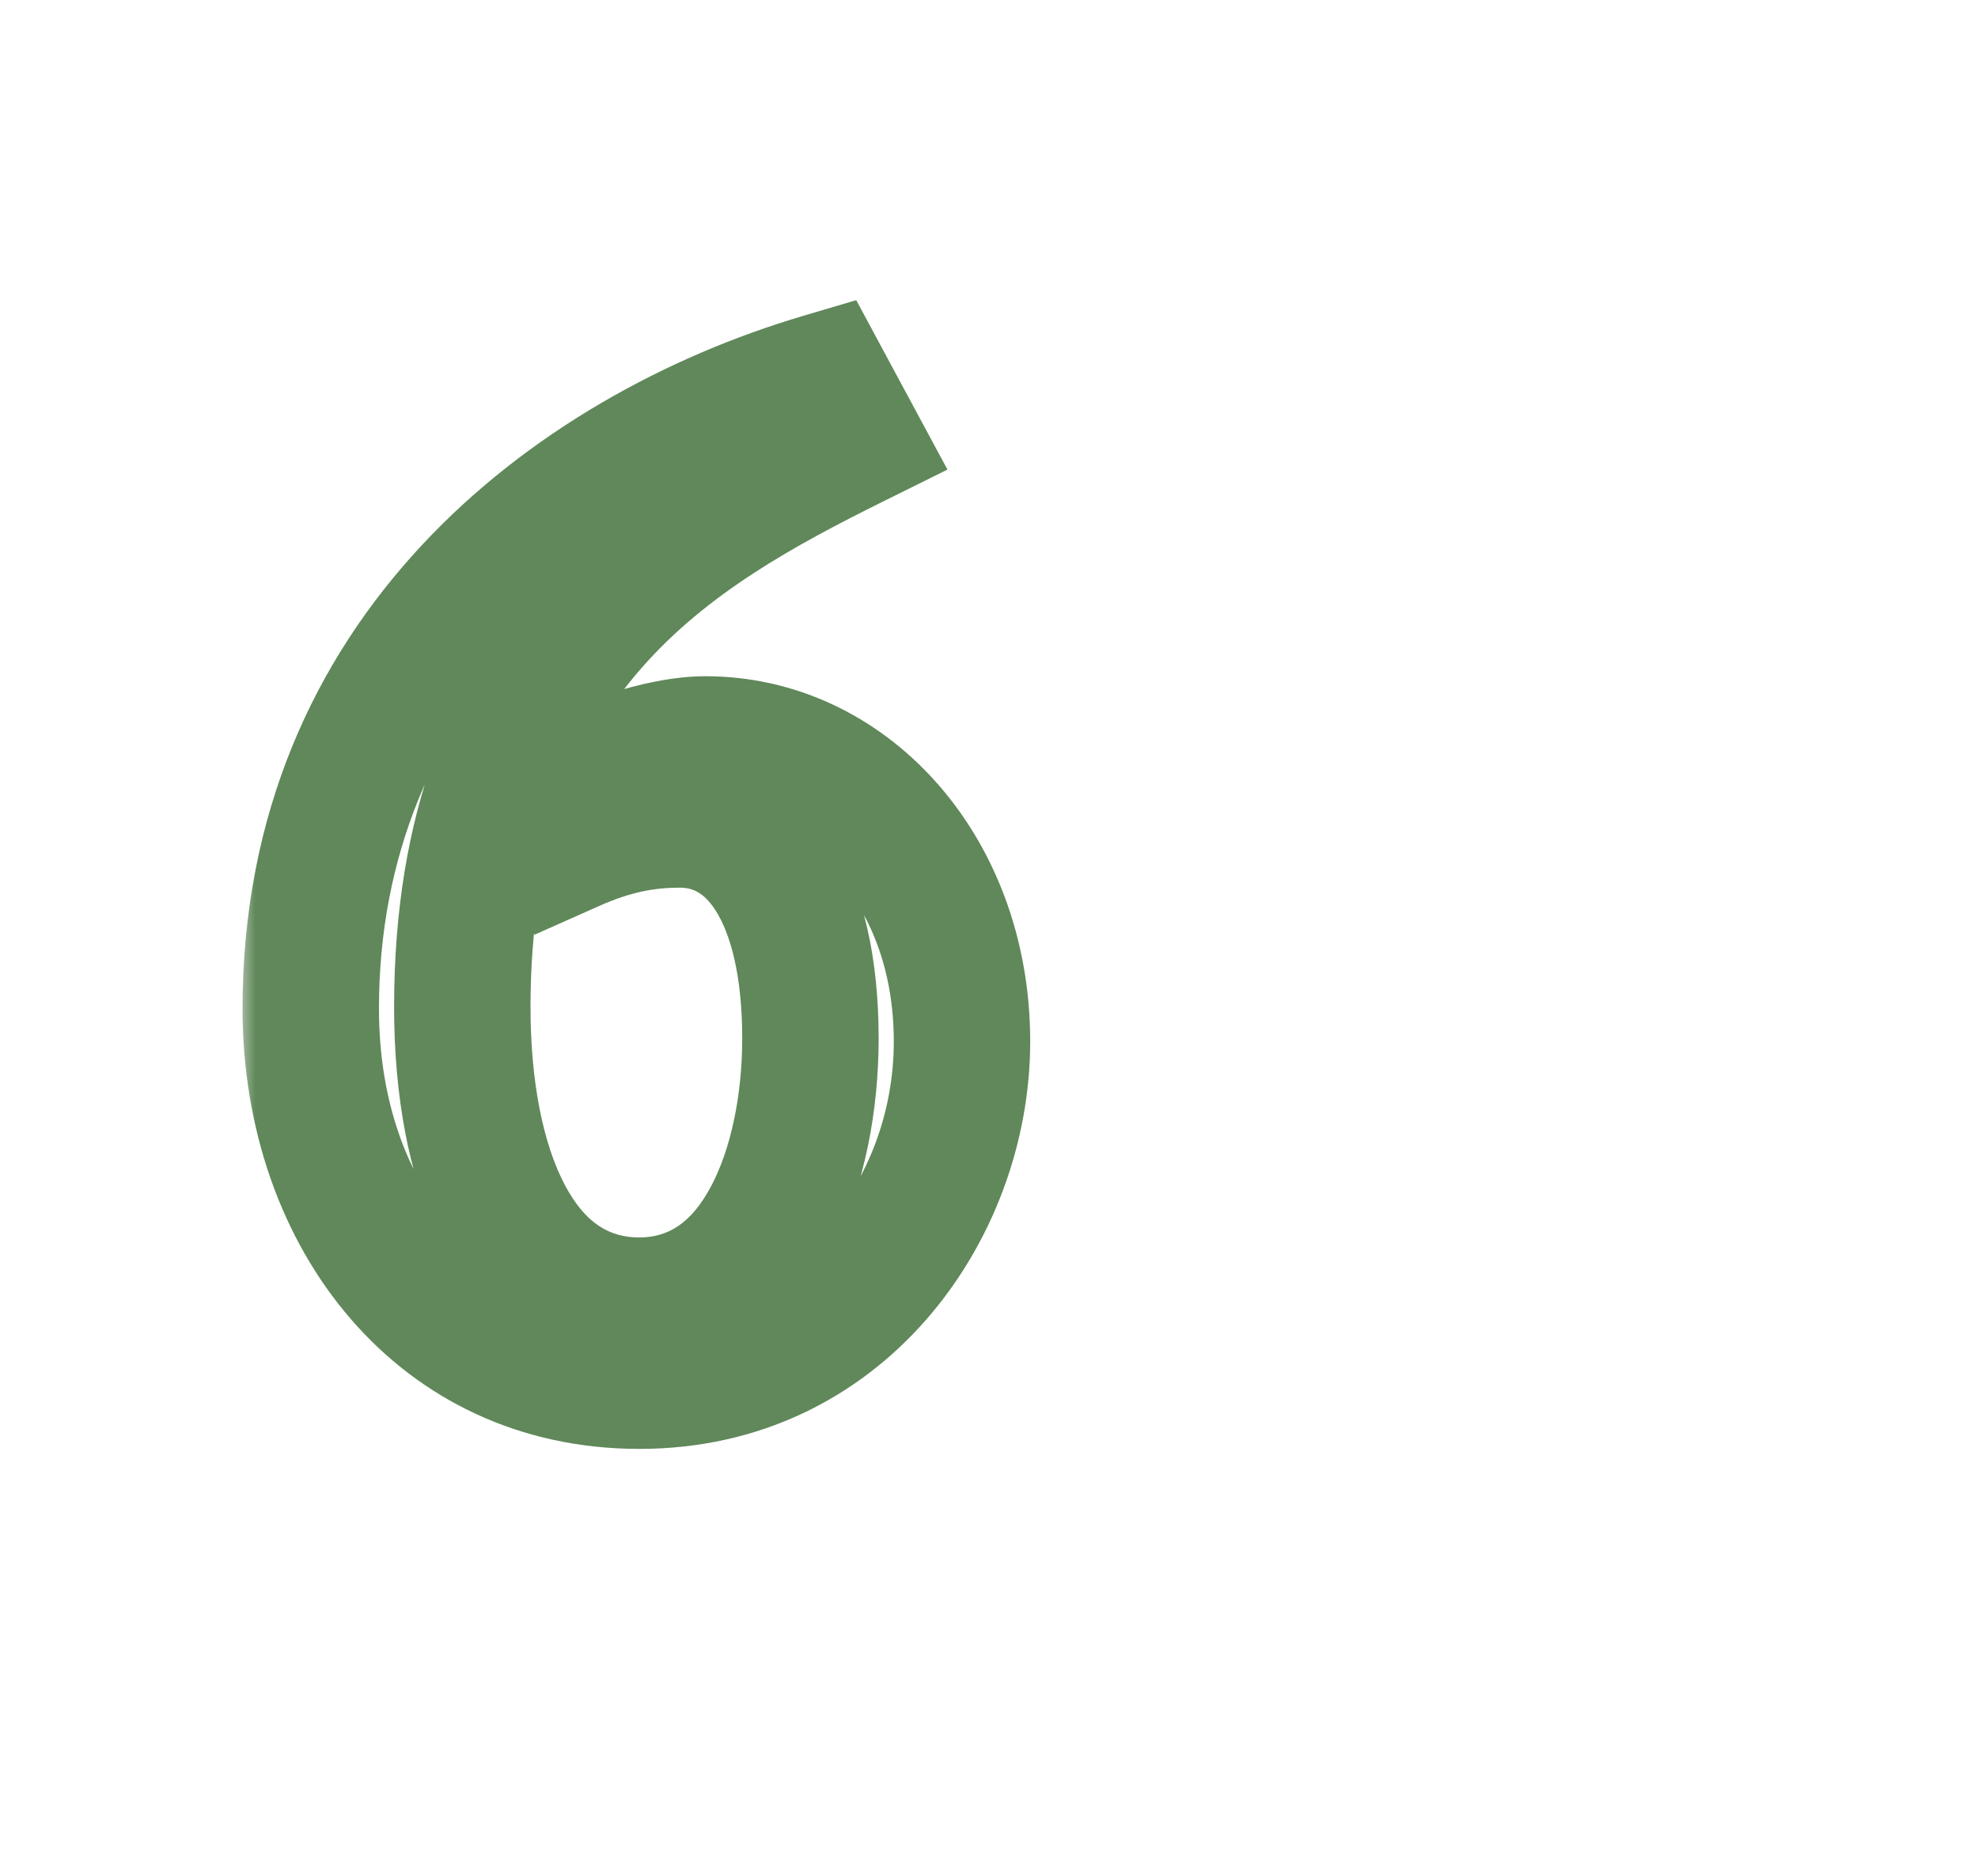
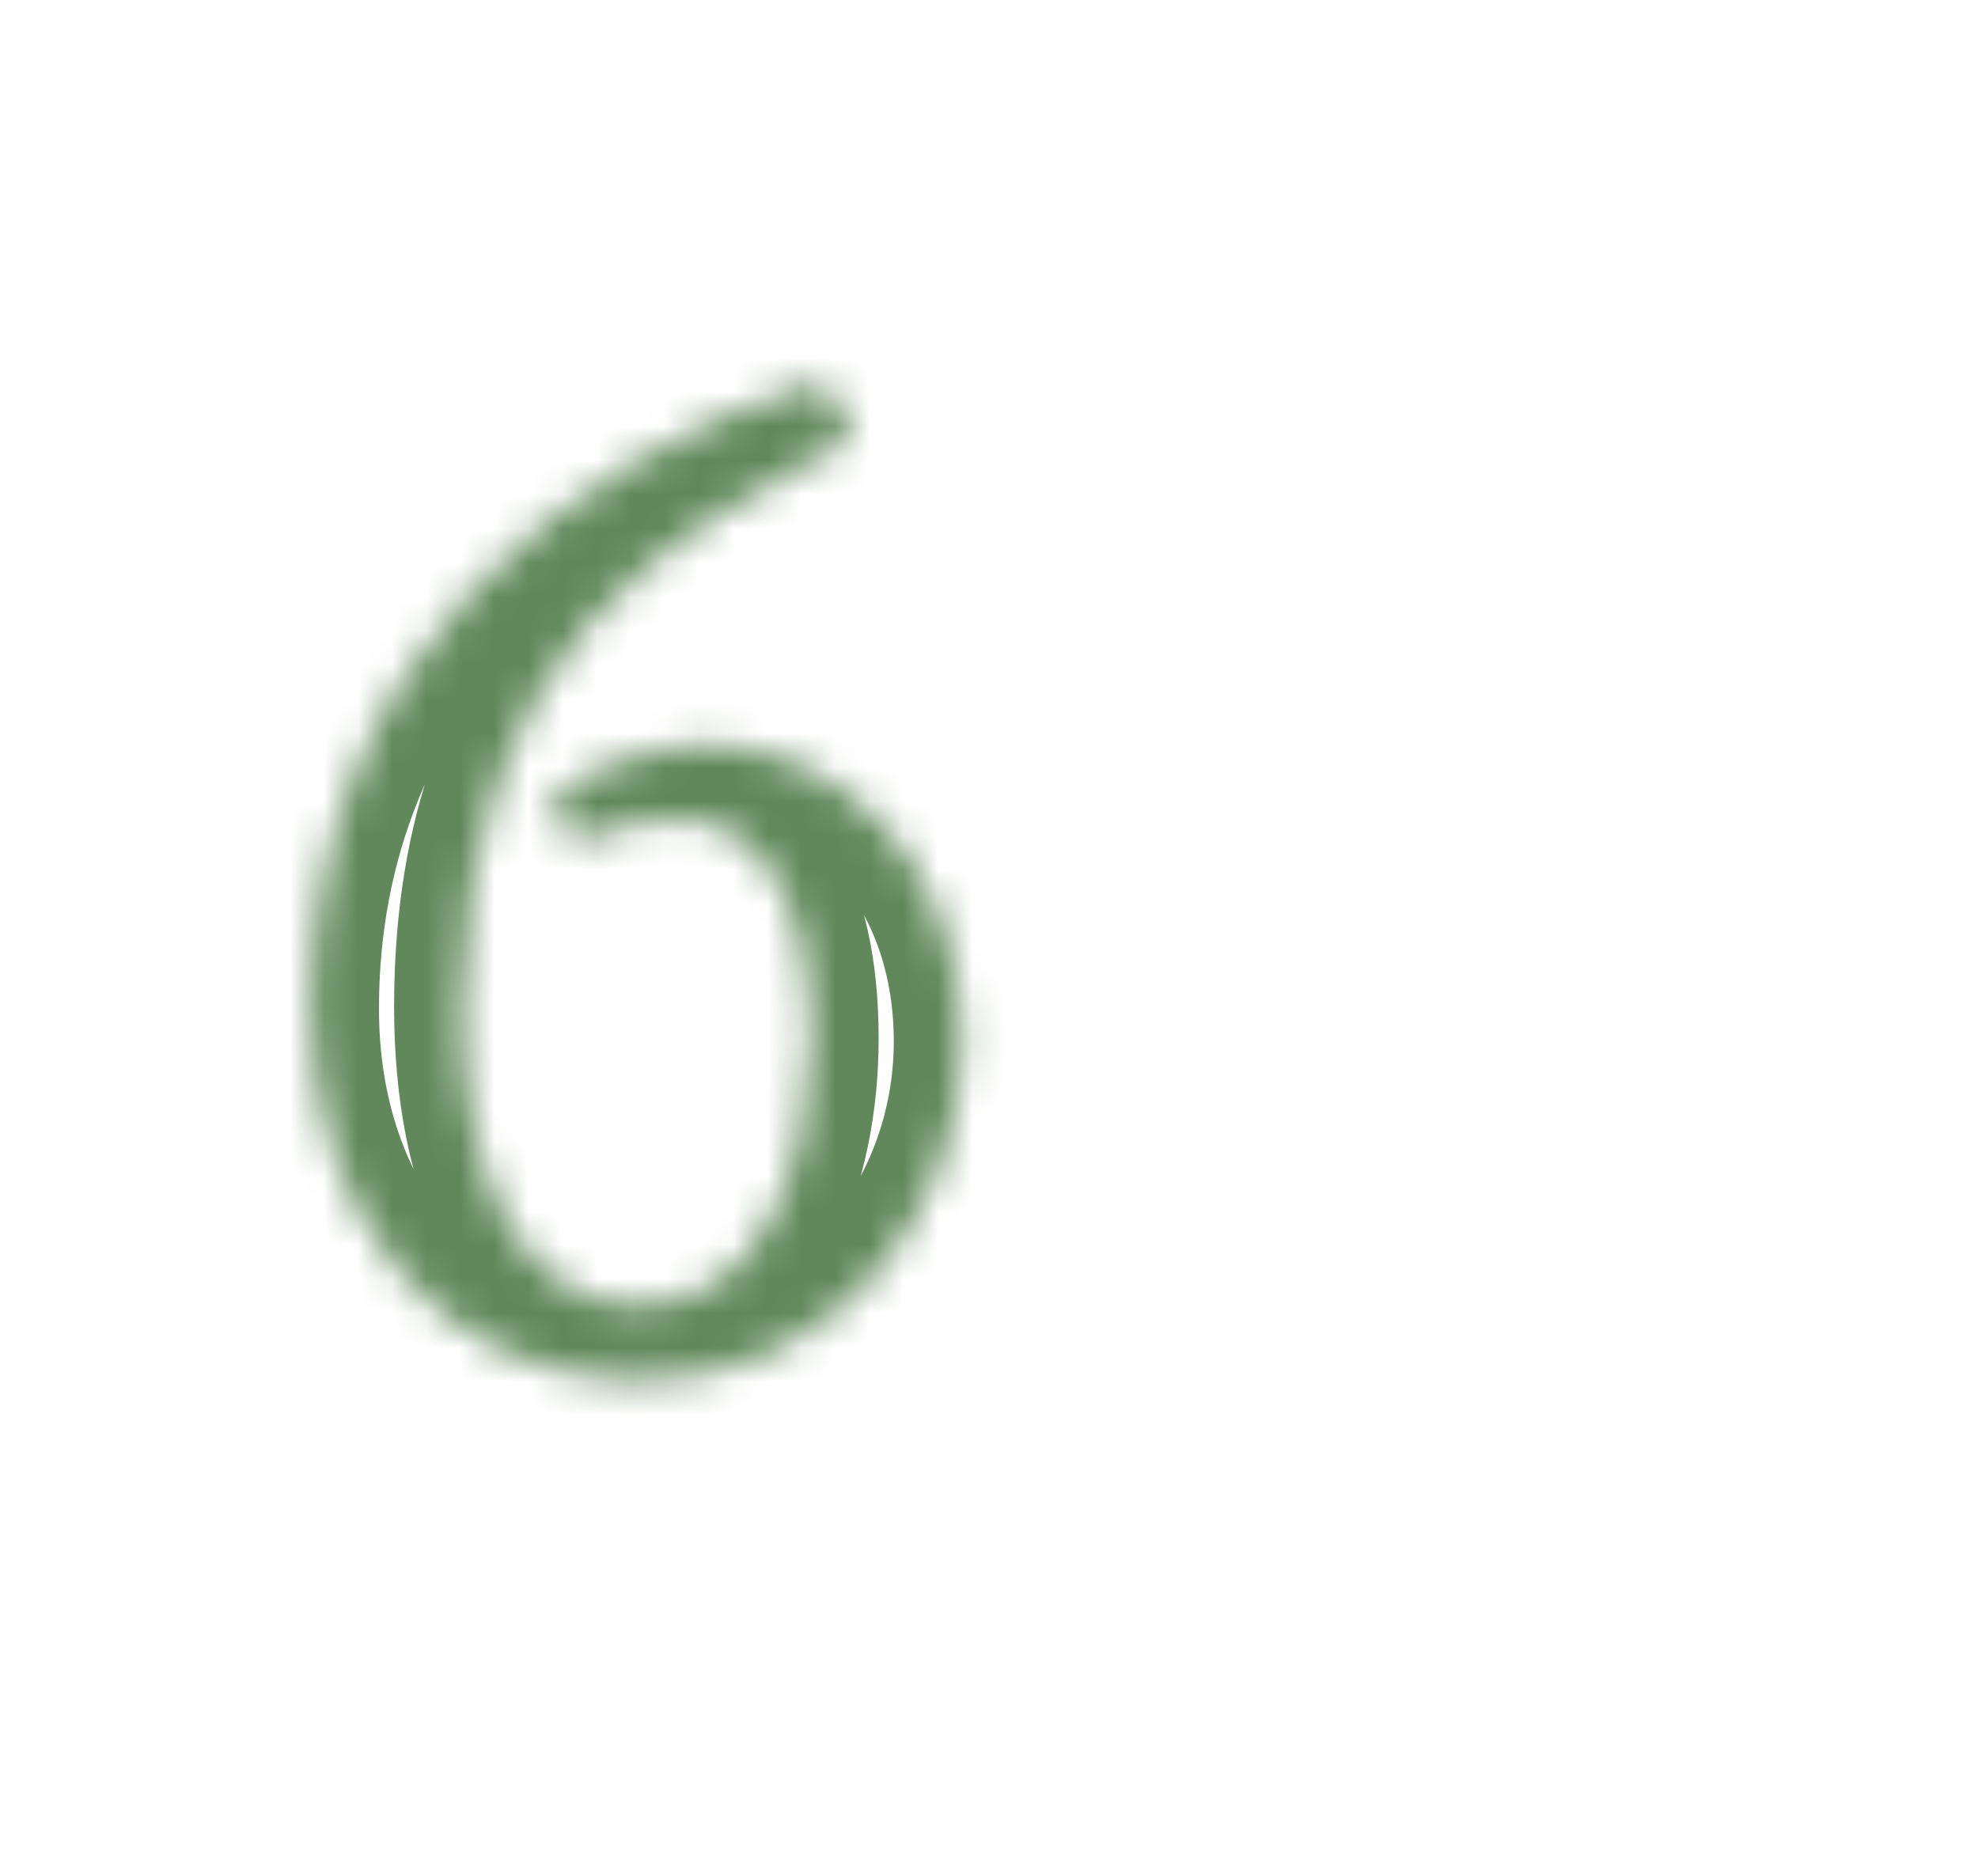
<svg xmlns="http://www.w3.org/2000/svg" width="58" height="55" viewBox="0 0 58 55" fill="none">
  <g clip-path="url(#clip0_232_235)">
    <mask id="path-1-outside-1_232_235" maskUnits="userSpaceOnUse" x="7" y="8" width="24" height="35" fill="black">
-       <rect fill="white" x="7" y="8" width="24" height="35" />
      <path d="M16.196 23.28C17.428 22.488 19.408 21.828 20.684 21.828C24.644 21.828 28.208 25.348 28.208 30.54C28.208 35.556 24.512 40.484 18.748 40.484C13.072 40.484 9.112 35.82 9.112 29.572C9.112 19.32 16.68 13.38 24.116 11.18L25.04 12.896C19.716 15.536 13.556 19.056 13.556 29.528C13.556 34.28 15.14 38.284 18.748 38.284C22.356 38.284 23.764 34.104 23.764 30.452C23.764 26.228 22.18 24.028 19.936 24.028C18.924 24.028 17.956 24.204 16.768 24.732L16.196 23.28Z" />
    </mask>
    <path d="M16.196 23.28L15.114 21.598L13.733 22.485L14.335 24.013L16.196 23.28ZM24.116 11.18L25.877 10.232L25.107 8.801L23.549 9.262L24.116 11.18ZM25.04 12.896L25.928 14.688L27.782 13.769L26.801 11.948L25.04 12.896ZM16.768 24.732L14.907 25.465L15.672 27.408L17.58 26.56L16.768 24.732ZM17.277 24.962C17.719 24.679 18.359 24.382 19.044 24.158C19.746 23.929 20.337 23.828 20.684 23.828V19.828C19.755 19.828 18.718 20.057 17.803 20.356C16.871 20.66 15.905 21.089 15.114 21.598L17.277 24.962ZM20.684 23.828C23.359 23.828 26.208 26.263 26.208 30.54H30.208C30.208 24.433 25.929 19.828 20.684 19.828V23.828ZM26.208 30.54C26.208 34.689 23.184 38.484 18.748 38.484V42.484C25.84 42.484 30.208 36.423 30.208 30.54H26.208ZM18.748 38.484C14.423 38.484 11.112 34.98 11.112 29.572H7.112C7.112 36.66 11.721 42.484 18.748 42.484V38.484ZM11.112 29.572C11.112 20.534 17.734 15.154 24.683 13.098L23.549 9.262C15.626 11.606 7.112 18.106 7.112 29.572H11.112ZM22.355 12.128L23.279 13.844L26.801 11.948L25.877 10.232L22.355 12.128ZM24.151 11.104C21.483 12.428 18.287 14.114 15.797 16.957C13.243 19.874 11.556 23.852 11.556 29.528H15.556C15.556 24.732 16.948 21.714 18.806 19.593C20.727 17.398 23.273 16.004 25.928 14.688L24.151 11.104ZM11.556 29.528C11.556 32.079 11.974 34.633 13.033 36.626C14.135 38.703 16.028 40.284 18.748 40.284V36.284C17.86 36.284 17.157 35.863 16.565 34.75C15.93 33.553 15.556 31.729 15.556 29.528H11.556ZM18.748 40.284C21.501 40.284 23.334 38.623 24.373 36.681C25.379 34.799 25.764 32.487 25.764 30.452H21.764C21.764 32.069 21.445 33.673 20.845 34.794C20.278 35.855 19.603 36.284 18.748 36.284V40.284ZM25.764 30.452C25.764 28.13 25.335 26.106 24.386 24.593C23.385 22.999 21.822 22.028 19.936 22.028V26.028C20.294 26.028 20.645 26.157 20.997 26.719C21.401 27.362 21.764 28.55 21.764 30.452H25.764ZM19.936 22.028C18.643 22.028 17.398 22.263 15.956 22.904L17.58 26.56C18.514 26.145 19.205 26.028 19.936 26.028V22.028ZM18.629 23.999L18.057 22.547L14.335 24.013L14.907 25.465L18.629 23.999Z" fill="#60885A" mask="url(#path-1-outside-1_232_235)" />
  </g>
  <defs>
    <clipPath id="clip0_232_235">
      <rect width="58" height="55" fill="white" />
    </clipPath>
  </defs>
</svg>